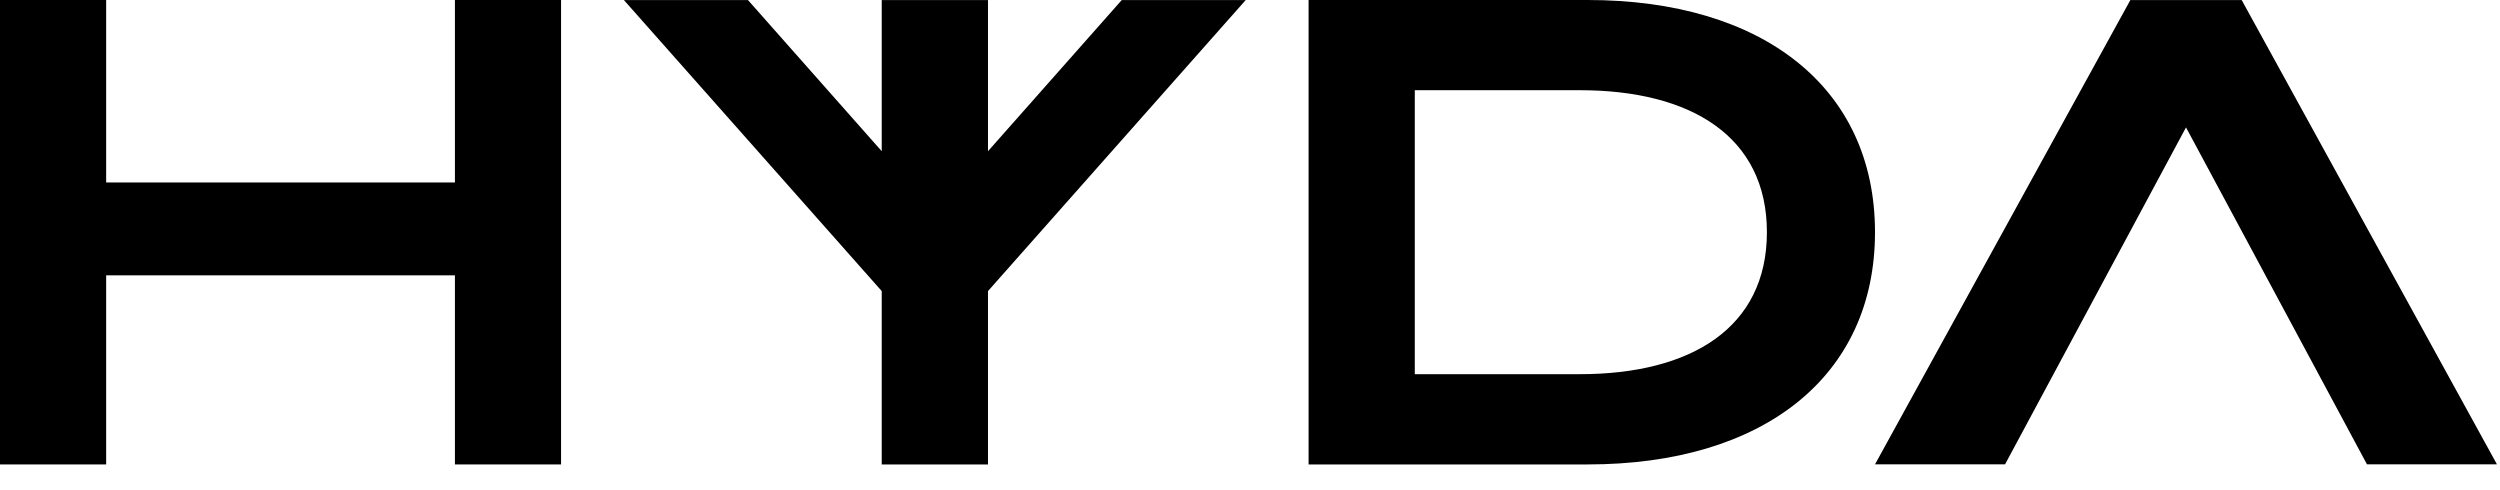
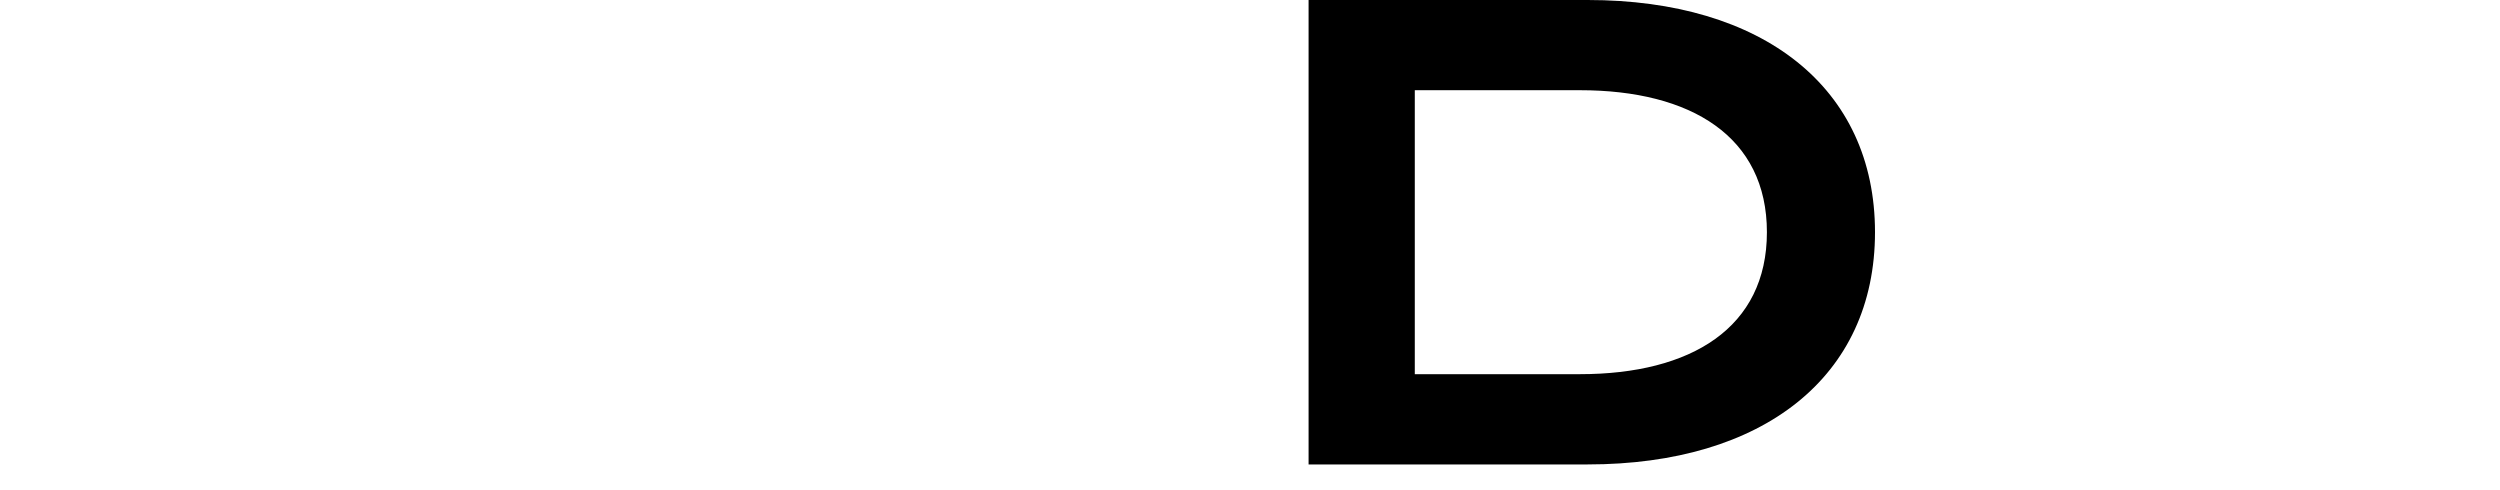
<svg xmlns="http://www.w3.org/2000/svg" fill="none" viewBox="0 0 97 19" height="19" width="97">
  <path fill="black" d="M72.75 9.01C72.75 14.623 68.399 18.02 61.602 18.02H50.773V0H61.602C68.399 0 72.75 3.397 72.75 9.01ZM68.556 9.01C68.556 5.302 65.621 3.5 61.297 3.5H54.894V14.518H61.297C65.621 14.518 68.556 12.715 68.556 9.008V9.01Z" />
-   <path fill="black" d="M21.769 0V18.02H17.651V10.683H4.119V18.02H0V0H4.119V7.08H17.651V0H21.769Z" />
-   <path fill="black" d="M48.334 0.002L38.334 11.294V18.02H34.211V11.294L24.207 0.002H29.021L34.211 5.867V0.002H38.334V5.867L43.524 0.002H48.334Z" />
-   <path fill="black" d="M96.882 18.017H91.839L84.817 4.943L77.796 18.017H72.75L82.658 0.002H86.977L96.882 18.017Z" />
</svg>